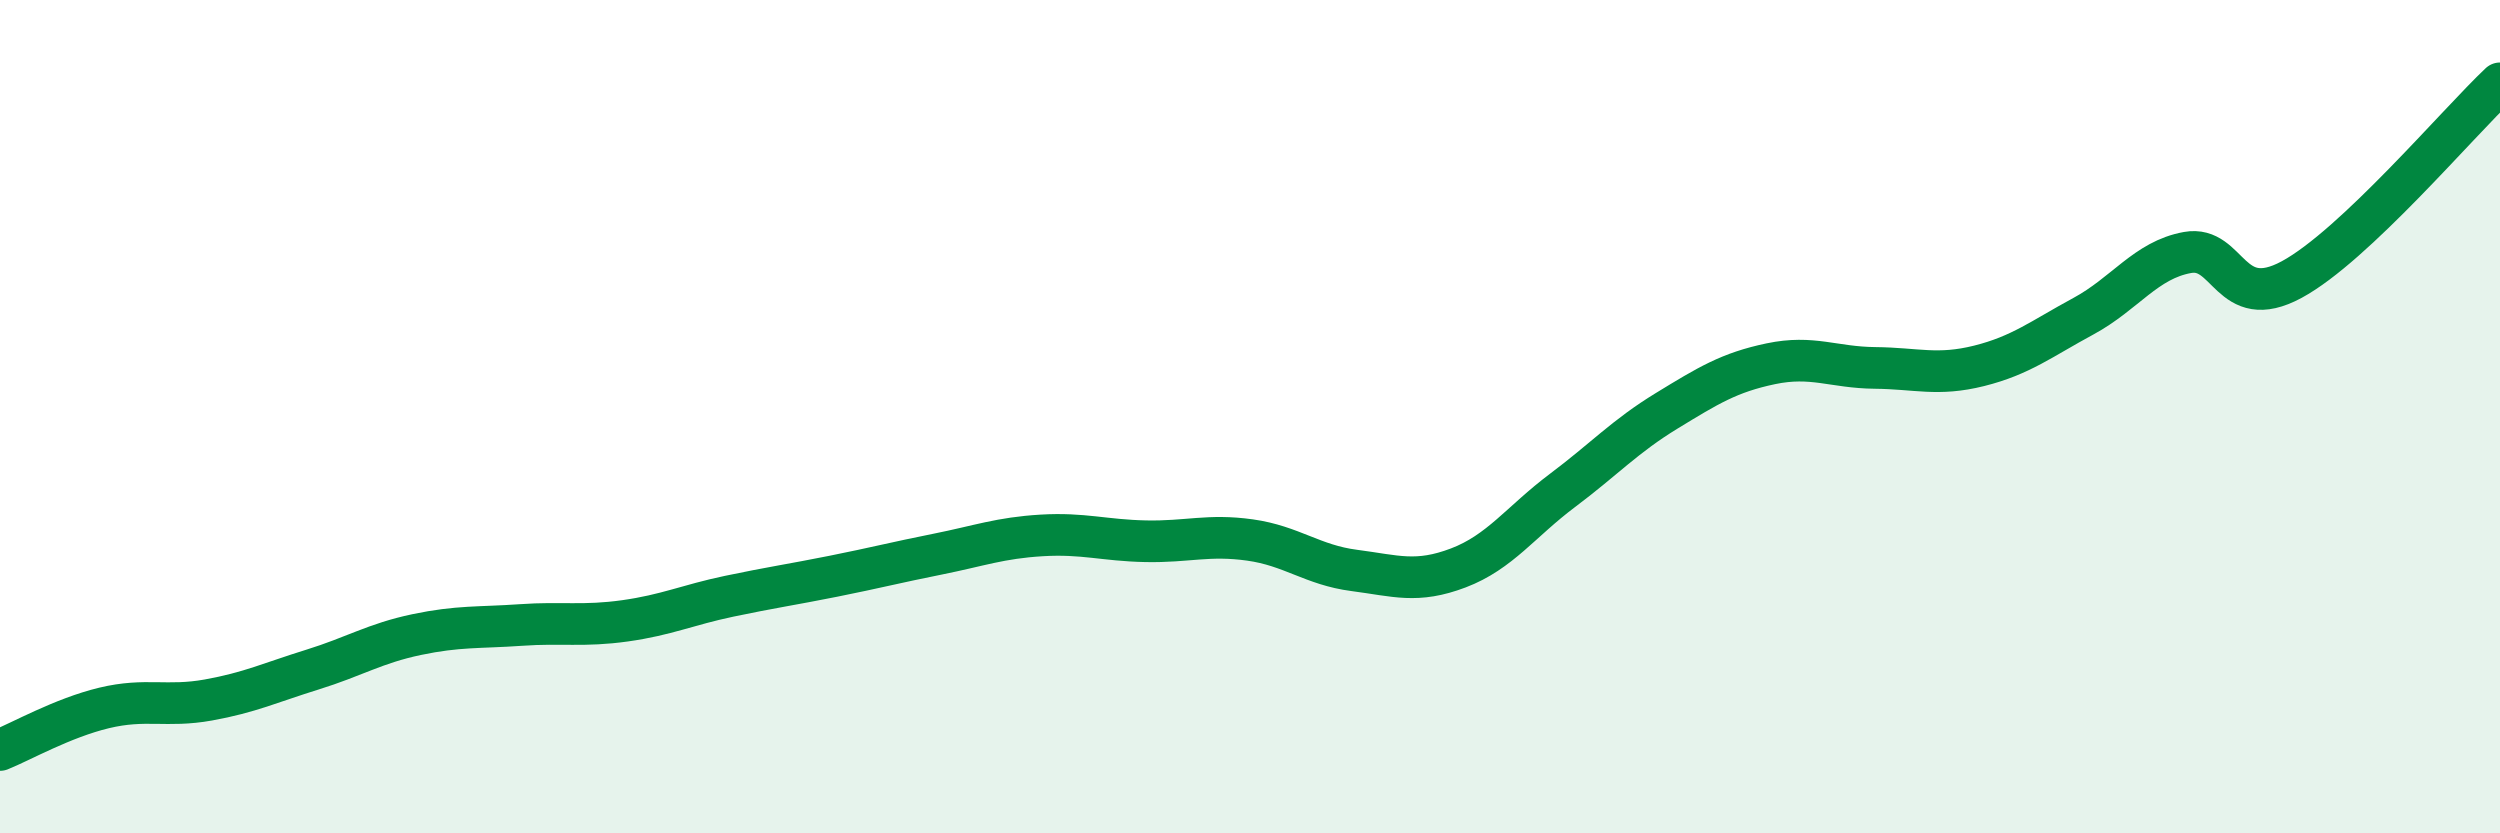
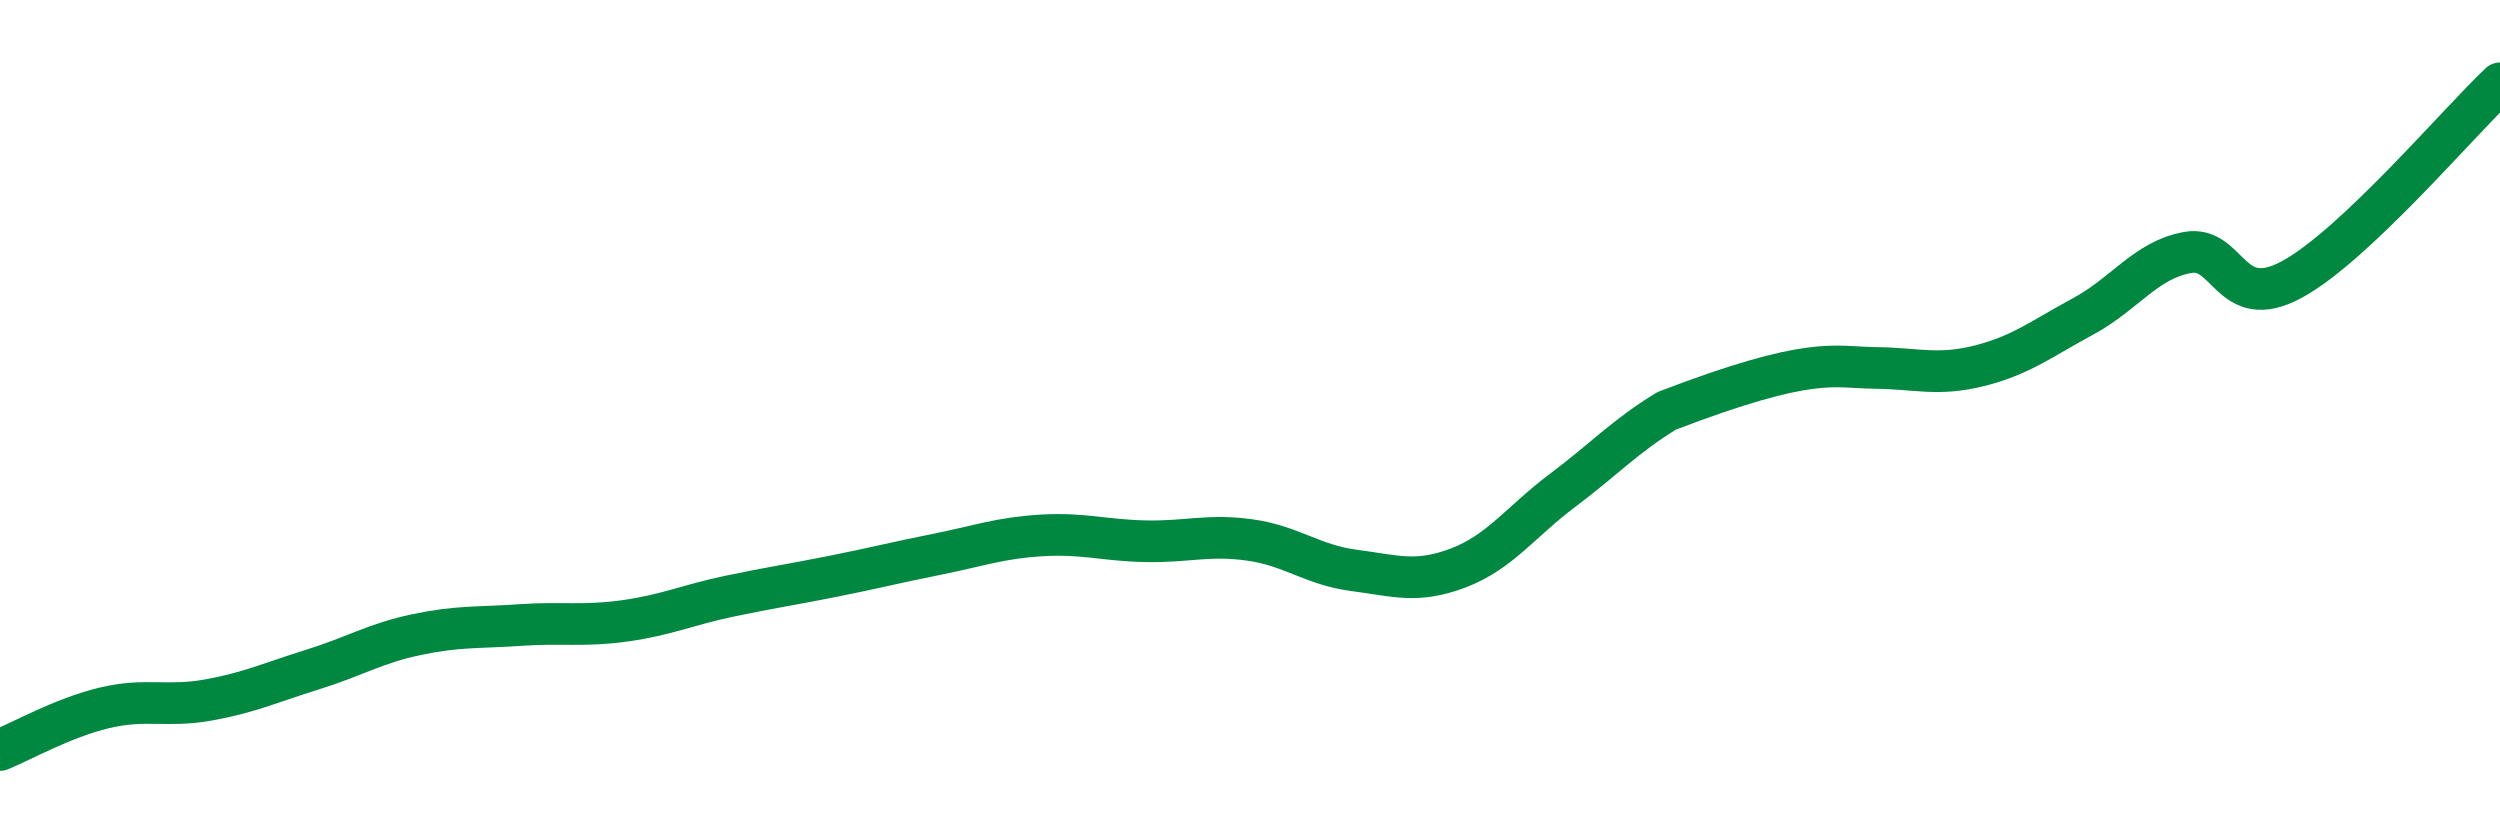
<svg xmlns="http://www.w3.org/2000/svg" width="60" height="20" viewBox="0 0 60 20">
-   <path d="M 0,18 C 0.5,17.8 1.5,17.23 2.5,16.99 C 3.5,16.75 4,16.98 5,16.8 C 6,16.62 6.5,16.38 7.5,16.07 C 8.5,15.76 9,15.44 10,15.23 C 11,15.02 11.5,15.07 12.5,15 C 13.5,14.93 14,15.04 15,14.9 C 16,14.76 16.5,14.52 17.5,14.31 C 18.5,14.1 19,14.03 20,13.83 C 21,13.63 21.5,13.5 22.5,13.3 C 23.5,13.1 24,12.91 25,12.85 C 26,12.79 26.5,12.97 27.5,12.99 C 28.5,13.01 29,12.82 30,12.96 C 31,13.1 31.5,13.56 32.5,13.69 C 33.5,13.82 34,14.01 35,13.63 C 36,13.25 36.5,12.52 37.5,11.77 C 38.5,11.02 39,10.47 40,9.86 C 41,9.25 41.5,8.94 42.5,8.73 C 43.5,8.52 44,8.82 45,8.83 C 46,8.84 46.5,9.03 47.5,8.78 C 48.5,8.53 49,8.13 50,7.59 C 51,7.05 51.5,6.24 52.5,6.06 C 53.5,5.88 53.5,7.52 55,6.71 C 56.5,5.9 59,2.94 60,2L60 20L0 20Z" fill="#008740" opacity="0.1" stroke-linecap="round" stroke-linejoin="round" />
-   <path d="M 0,18 C 0.5,17.8 1.5,17.23 2.5,16.99 C 3.5,16.75 4,16.98 5,16.8 C 6,16.62 6.5,16.38 7.5,16.07 C 8.5,15.76 9,15.44 10,15.23 C 11,15.02 11.5,15.07 12.5,15 C 13.5,14.93 14,15.04 15,14.9 C 16,14.76 16.5,14.52 17.5,14.31 C 18.5,14.1 19,14.03 20,13.83 C 21,13.63 21.5,13.5 22.5,13.3 C 23.5,13.1 24,12.91 25,12.85 C 26,12.79 26.5,12.97 27.5,12.99 C 28.5,13.01 29,12.82 30,12.96 C 31,13.1 31.5,13.56 32.5,13.69 C 33.5,13.82 34,14.01 35,13.63 C 36,13.25 36.5,12.52 37.5,11.77 C 38.5,11.02 39,10.47 40,9.86 C 41,9.25 41.5,8.94 42.5,8.73 C 43.5,8.52 44,8.82 45,8.83 C 46,8.84 46.5,9.03 47.5,8.78 C 48.5,8.53 49,8.13 50,7.59 C 51,7.05 51.5,6.24 52.5,6.06 C 53.5,5.88 53.5,7.52 55,6.71 C 56.5,5.9 59,2.94 60,2" stroke="#008740" stroke-width="1" fill="none" stroke-linecap="round" stroke-linejoin="round" />
+   <path d="M 0,18 C 0.5,17.8 1.5,17.23 2.5,16.99 C 3.5,16.75 4,16.98 5,16.8 C 6,16.62 6.5,16.38 7.5,16.07 C 8.5,15.76 9,15.44 10,15.23 C 11,15.02 11.5,15.07 12.5,15 C 13.5,14.93 14,15.04 15,14.9 C 16,14.76 16.5,14.52 17.5,14.31 C 18.5,14.1 19,14.03 20,13.83 C 21,13.63 21.5,13.5 22.5,13.3 C 23.5,13.1 24,12.91 25,12.85 C 26,12.79 26.5,12.97 27.5,12.99 C 28.5,13.01 29,12.82 30,12.96 C 31,13.1 31.5,13.56 32.5,13.69 C 33.5,13.82 34,14.01 35,13.63 C 36,13.25 36.5,12.52 37.5,11.77 C 38.5,11.02 39,10.47 40,9.86 C 43.5,8.52 44,8.82 45,8.83 C 46,8.84 46.5,9.03 47.5,8.78 C 48.5,8.53 49,8.13 50,7.59 C 51,7.05 51.5,6.24 52.5,6.06 C 53.5,5.88 53.5,7.52 55,6.71 C 56.5,5.9 59,2.94 60,2" stroke="#008740" stroke-width="1" fill="none" stroke-linecap="round" stroke-linejoin="round" />
</svg>